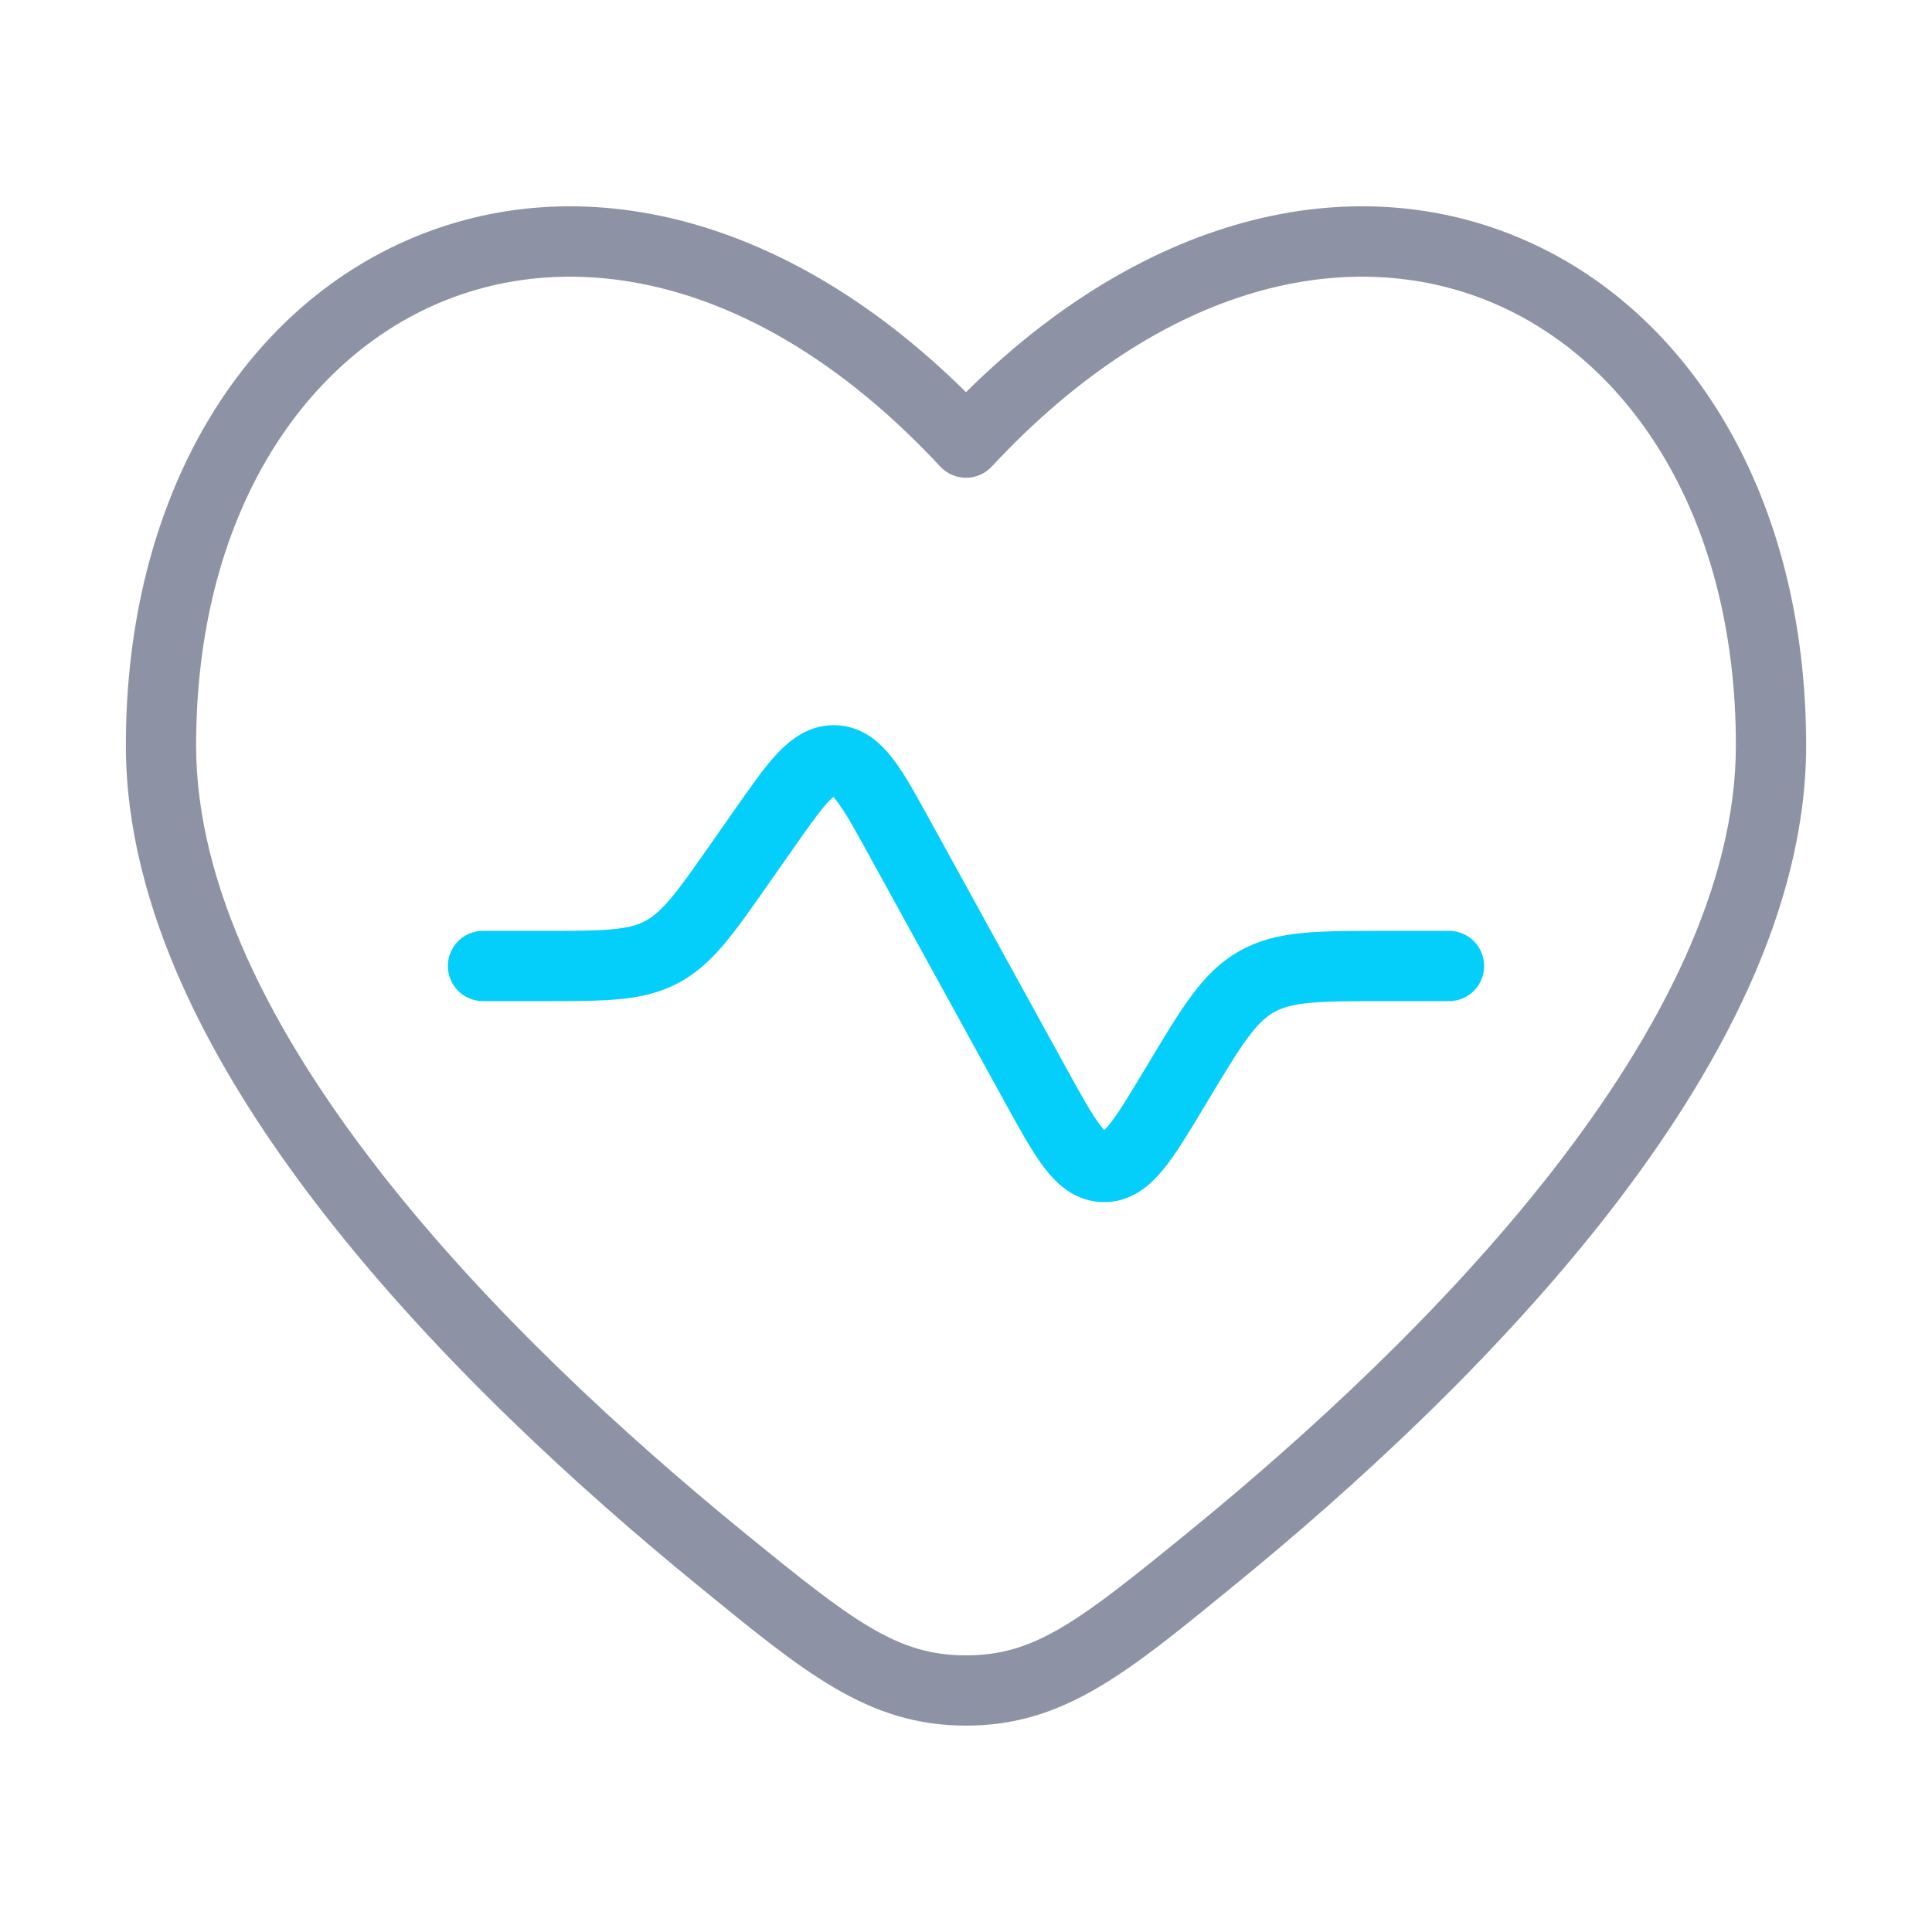
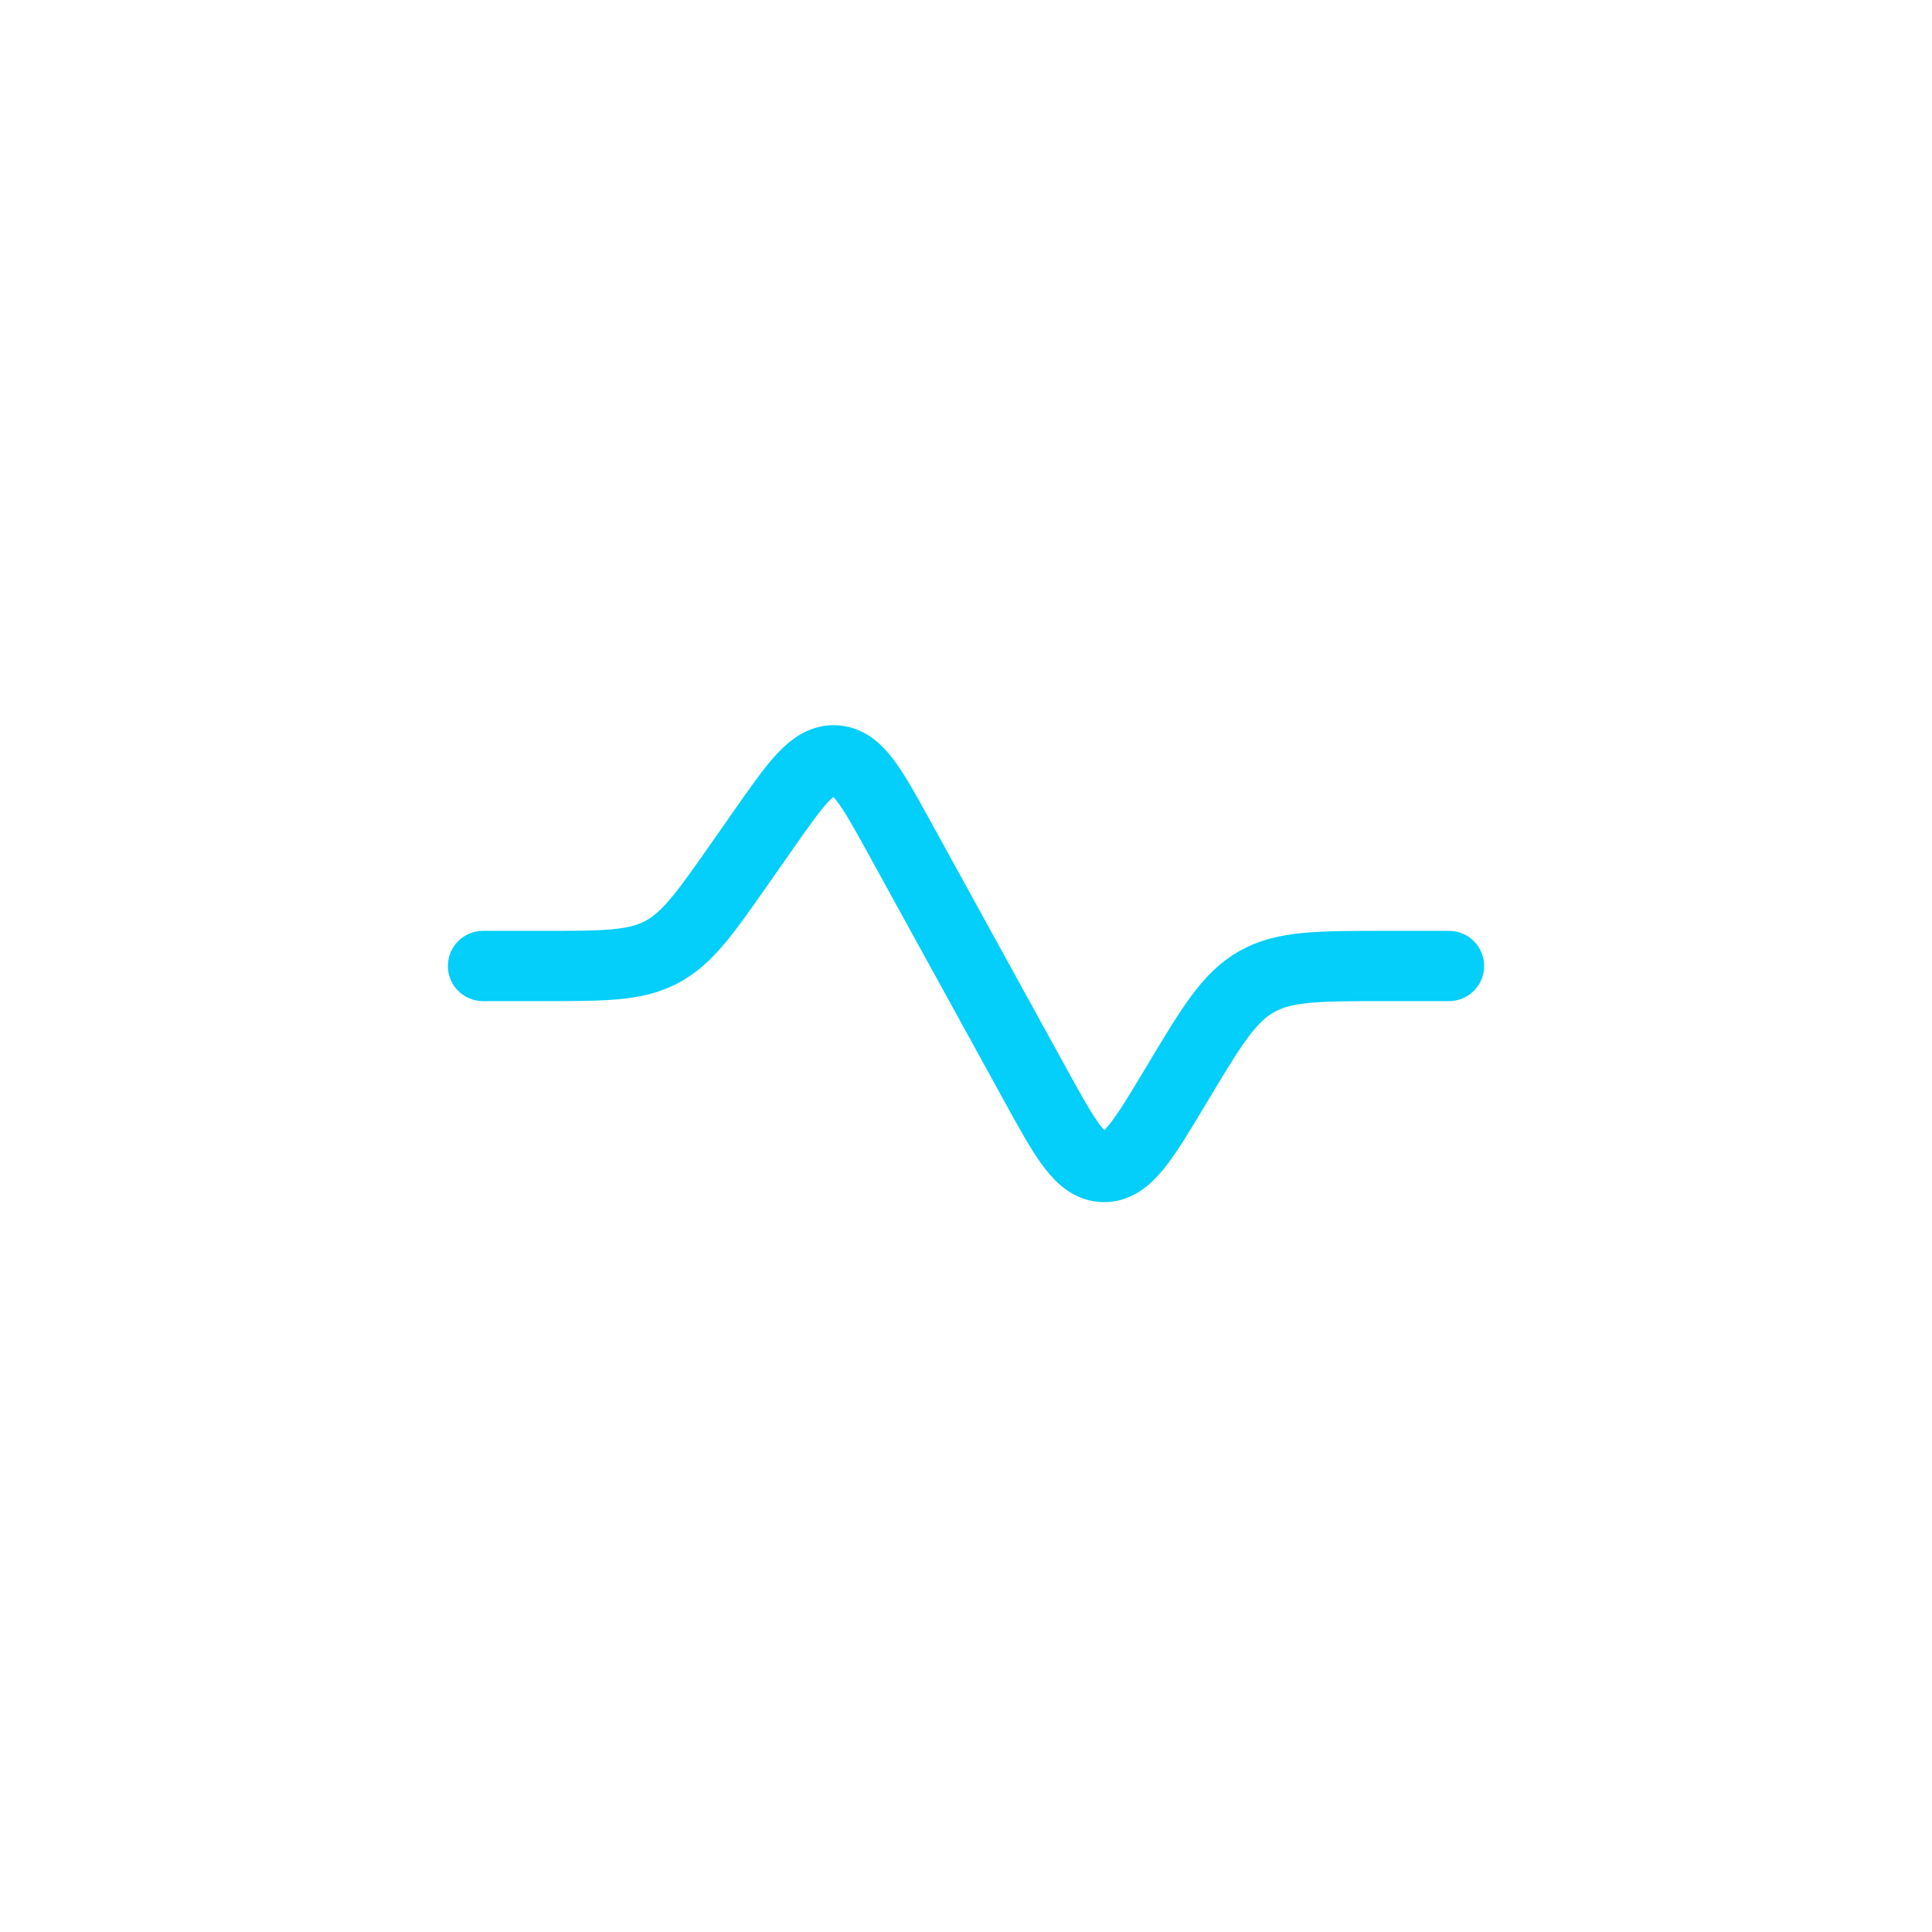
<svg xmlns="http://www.w3.org/2000/svg" width="55" height="55" viewBox="0 0 55 55" fill="none">
  <path d="M41.25 27.5H39.413C37.512 27.5 36.562 27.5 35.773 27.946C34.985 28.392 34.496 29.208 33.518 30.838L33.447 30.956C32.536 32.475 32.08 33.234 31.418 33.222C30.755 33.209 30.328 32.433 29.474 30.881L25.608 23.851C24.812 22.404 24.414 21.68 23.778 21.646C23.143 21.612 22.669 22.288 21.722 23.641L21.073 24.568C20.068 26.005 19.565 26.723 18.819 27.112C18.072 27.5 17.195 27.5 15.441 27.5H13.75" stroke="#04CEFA" stroke-width="2" stroke-linecap="round" />
-   <path opacity="0.5" d="M20.538 44.391L21.169 43.616L20.538 44.391ZM27.5 12.601L26.768 13.283C26.957 13.486 27.222 13.601 27.5 13.601C27.778 13.601 28.043 13.486 28.232 13.283L27.5 12.601ZM34.463 44.391L35.095 45.166L34.463 44.391ZM21.169 43.616C17.826 40.89 13.901 37.299 10.82 33.35C7.72 29.377 5.583 25.18 5.583 21.222H3.583C3.583 25.852 6.052 30.49 9.244 34.58C12.454 38.695 16.506 42.394 19.905 45.166L21.169 43.616ZM5.583 21.222C5.583 14.75 8.578 10.255 12.559 8.599C16.512 6.954 21.814 7.959 26.768 13.283L28.232 11.92C22.874 6.161 16.718 4.703 11.791 6.753C6.891 8.791 3.583 14.148 3.583 21.222H5.583ZM35.095 45.166C38.495 42.394 42.547 38.695 45.757 34.58C48.948 30.49 51.417 25.852 51.417 21.222H49.417C49.417 25.18 47.28 29.377 44.18 33.35C41.099 37.299 37.174 40.89 33.831 43.616L35.095 45.166ZM51.417 21.222C51.417 14.148 48.109 8.791 43.21 6.752C38.283 4.703 32.127 6.161 26.768 11.92L28.232 13.283C33.186 7.959 38.488 6.954 42.441 8.599C46.422 10.255 49.417 14.749 49.417 21.222H51.417ZM19.905 45.166C22.877 47.589 24.691 49.125 27.5 49.125L27.5 47.125C25.541 47.125 24.303 46.172 21.169 43.616L19.905 45.166ZM33.831 43.616C30.697 46.172 29.459 47.125 27.5 47.125L27.5 49.125C30.309 49.125 32.124 47.589 35.095 45.166L33.831 43.616Z" fill="#1C274C" />
</svg>